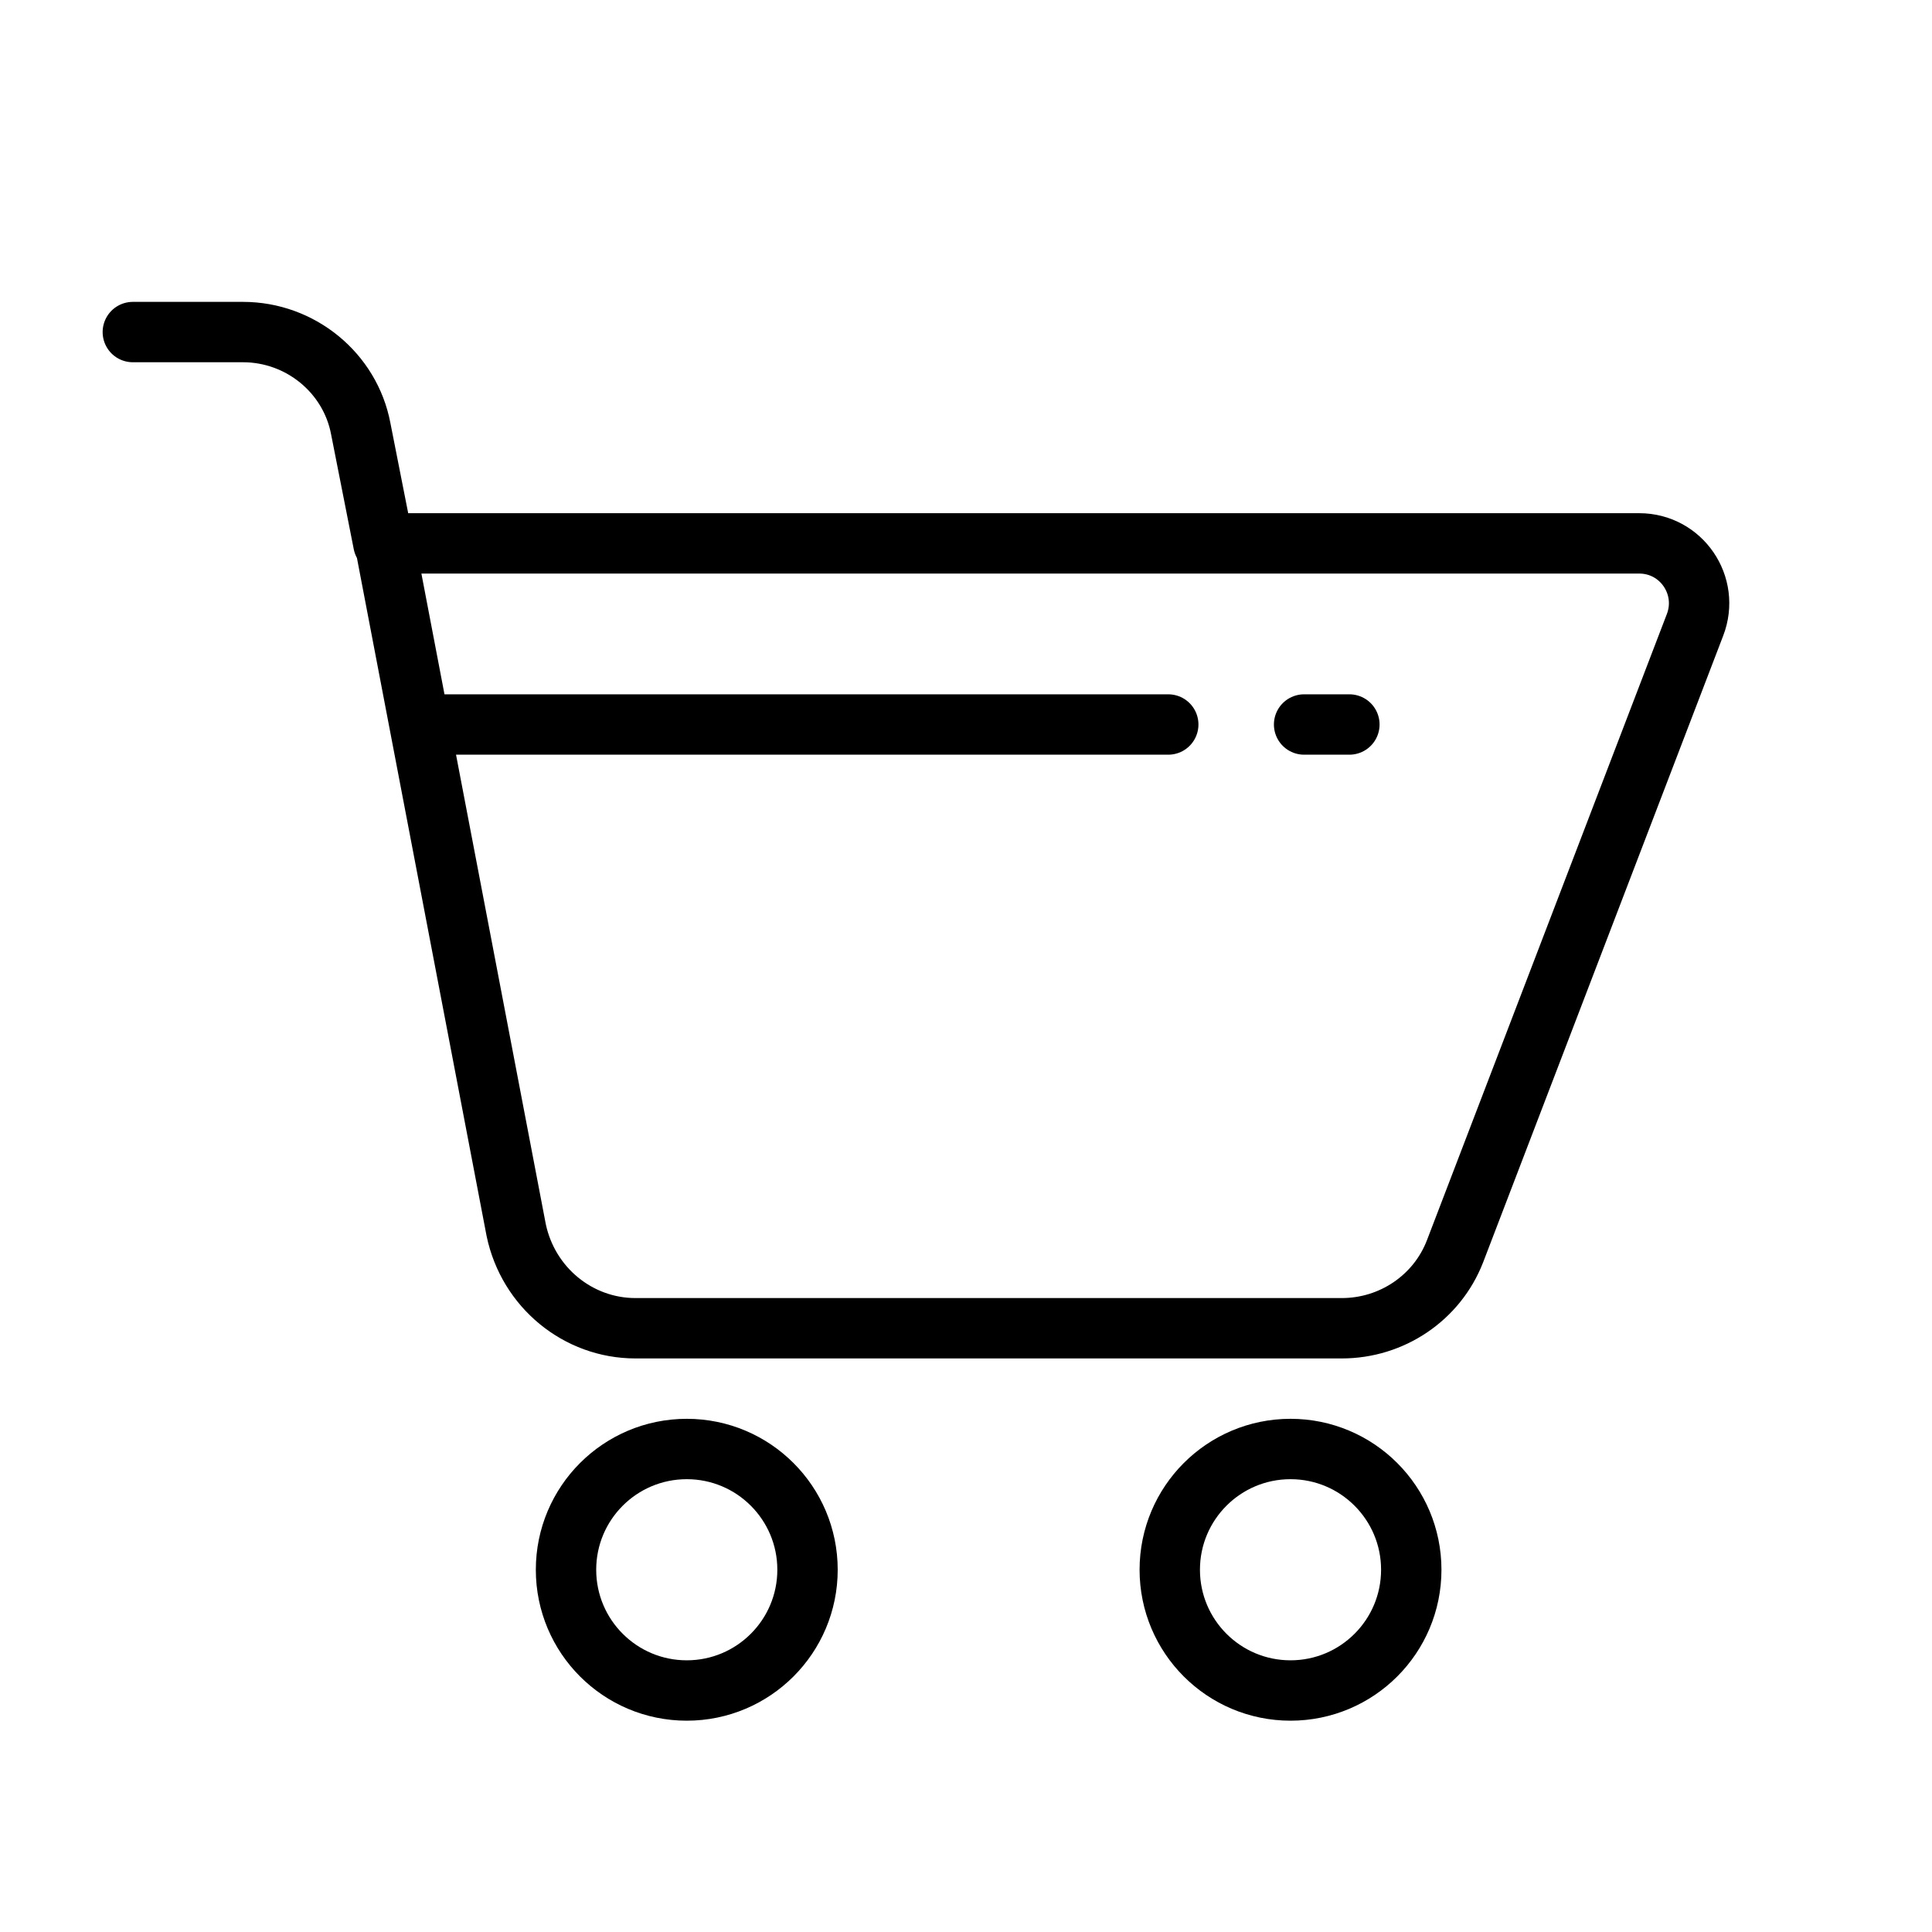
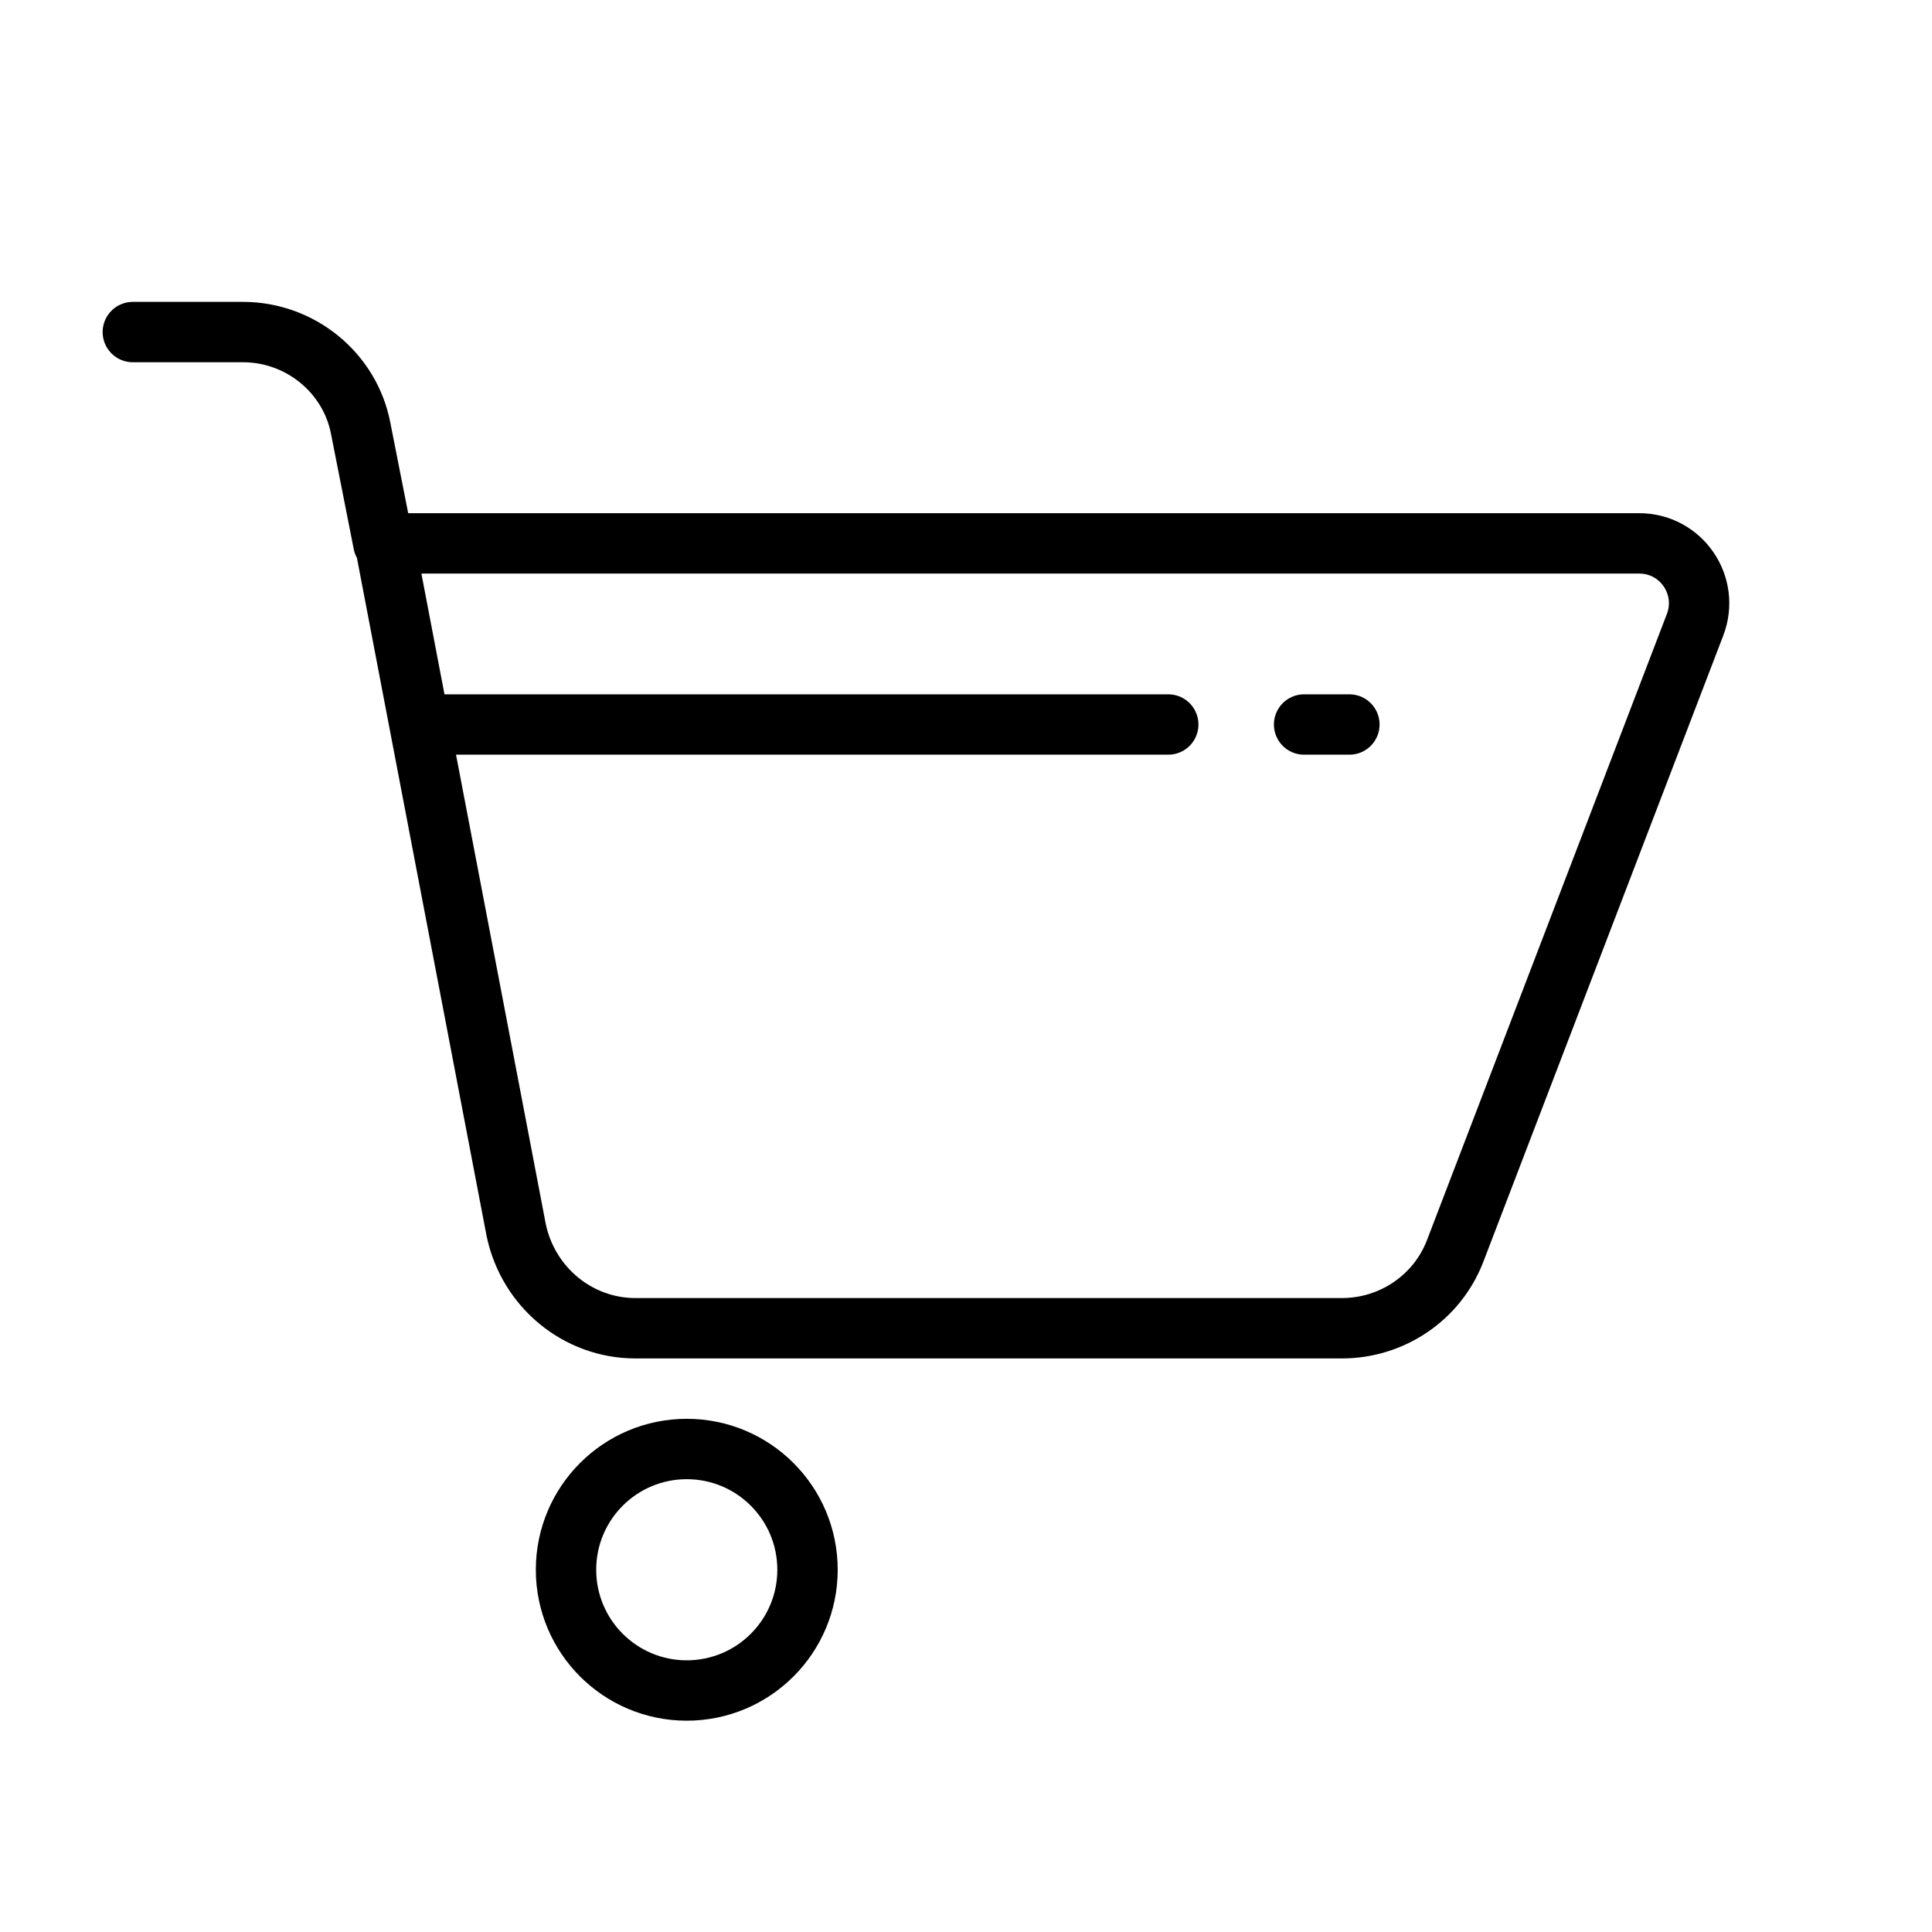
<svg xmlns="http://www.w3.org/2000/svg" version="1.1" id="Layer_1" x="0" y="0" viewBox="0 0 128 128" style="enable-background:new 0 0 128 128" xml:space="preserve">
  <style>.st0{fill:none;stroke:#000;stroke-width:4;stroke-linecap:round;stroke-linejoin:round;stroke-miterlimit:10}</style>
-   <circle class="st0" cx="85.5" cy="104" r="8" />
  <circle class="st0" cx="45.5" cy="104" r="8" />
-   <path class="st0" d="M25.5 36h83.1c2.8 0 4.7 2.8 3.7 5.4L96.4 82.9C95.2 86 92.2 88 88.9 88H42.1c-3.8 0-7.1-2.7-7.9-6.5L25.5 36zm-.1 0-1.5-7.6c-.7-3.7-4-6.4-7.8-6.4H8.8m77.6 26h3m-60.9 0h48.9" />
+   <path class="st0" d="M25.5 36h83.1c2.8 0 4.7 2.8 3.7 5.4L96.4 82.9C95.2 86 92.2 88 88.9 88H42.1c-3.8 0-7.1-2.7-7.9-6.5L25.5 36m-.1 0-1.5-7.6c-.7-3.7-4-6.4-7.8-6.4H8.8m77.6 26h3m-60.9 0h48.9" />
</svg>